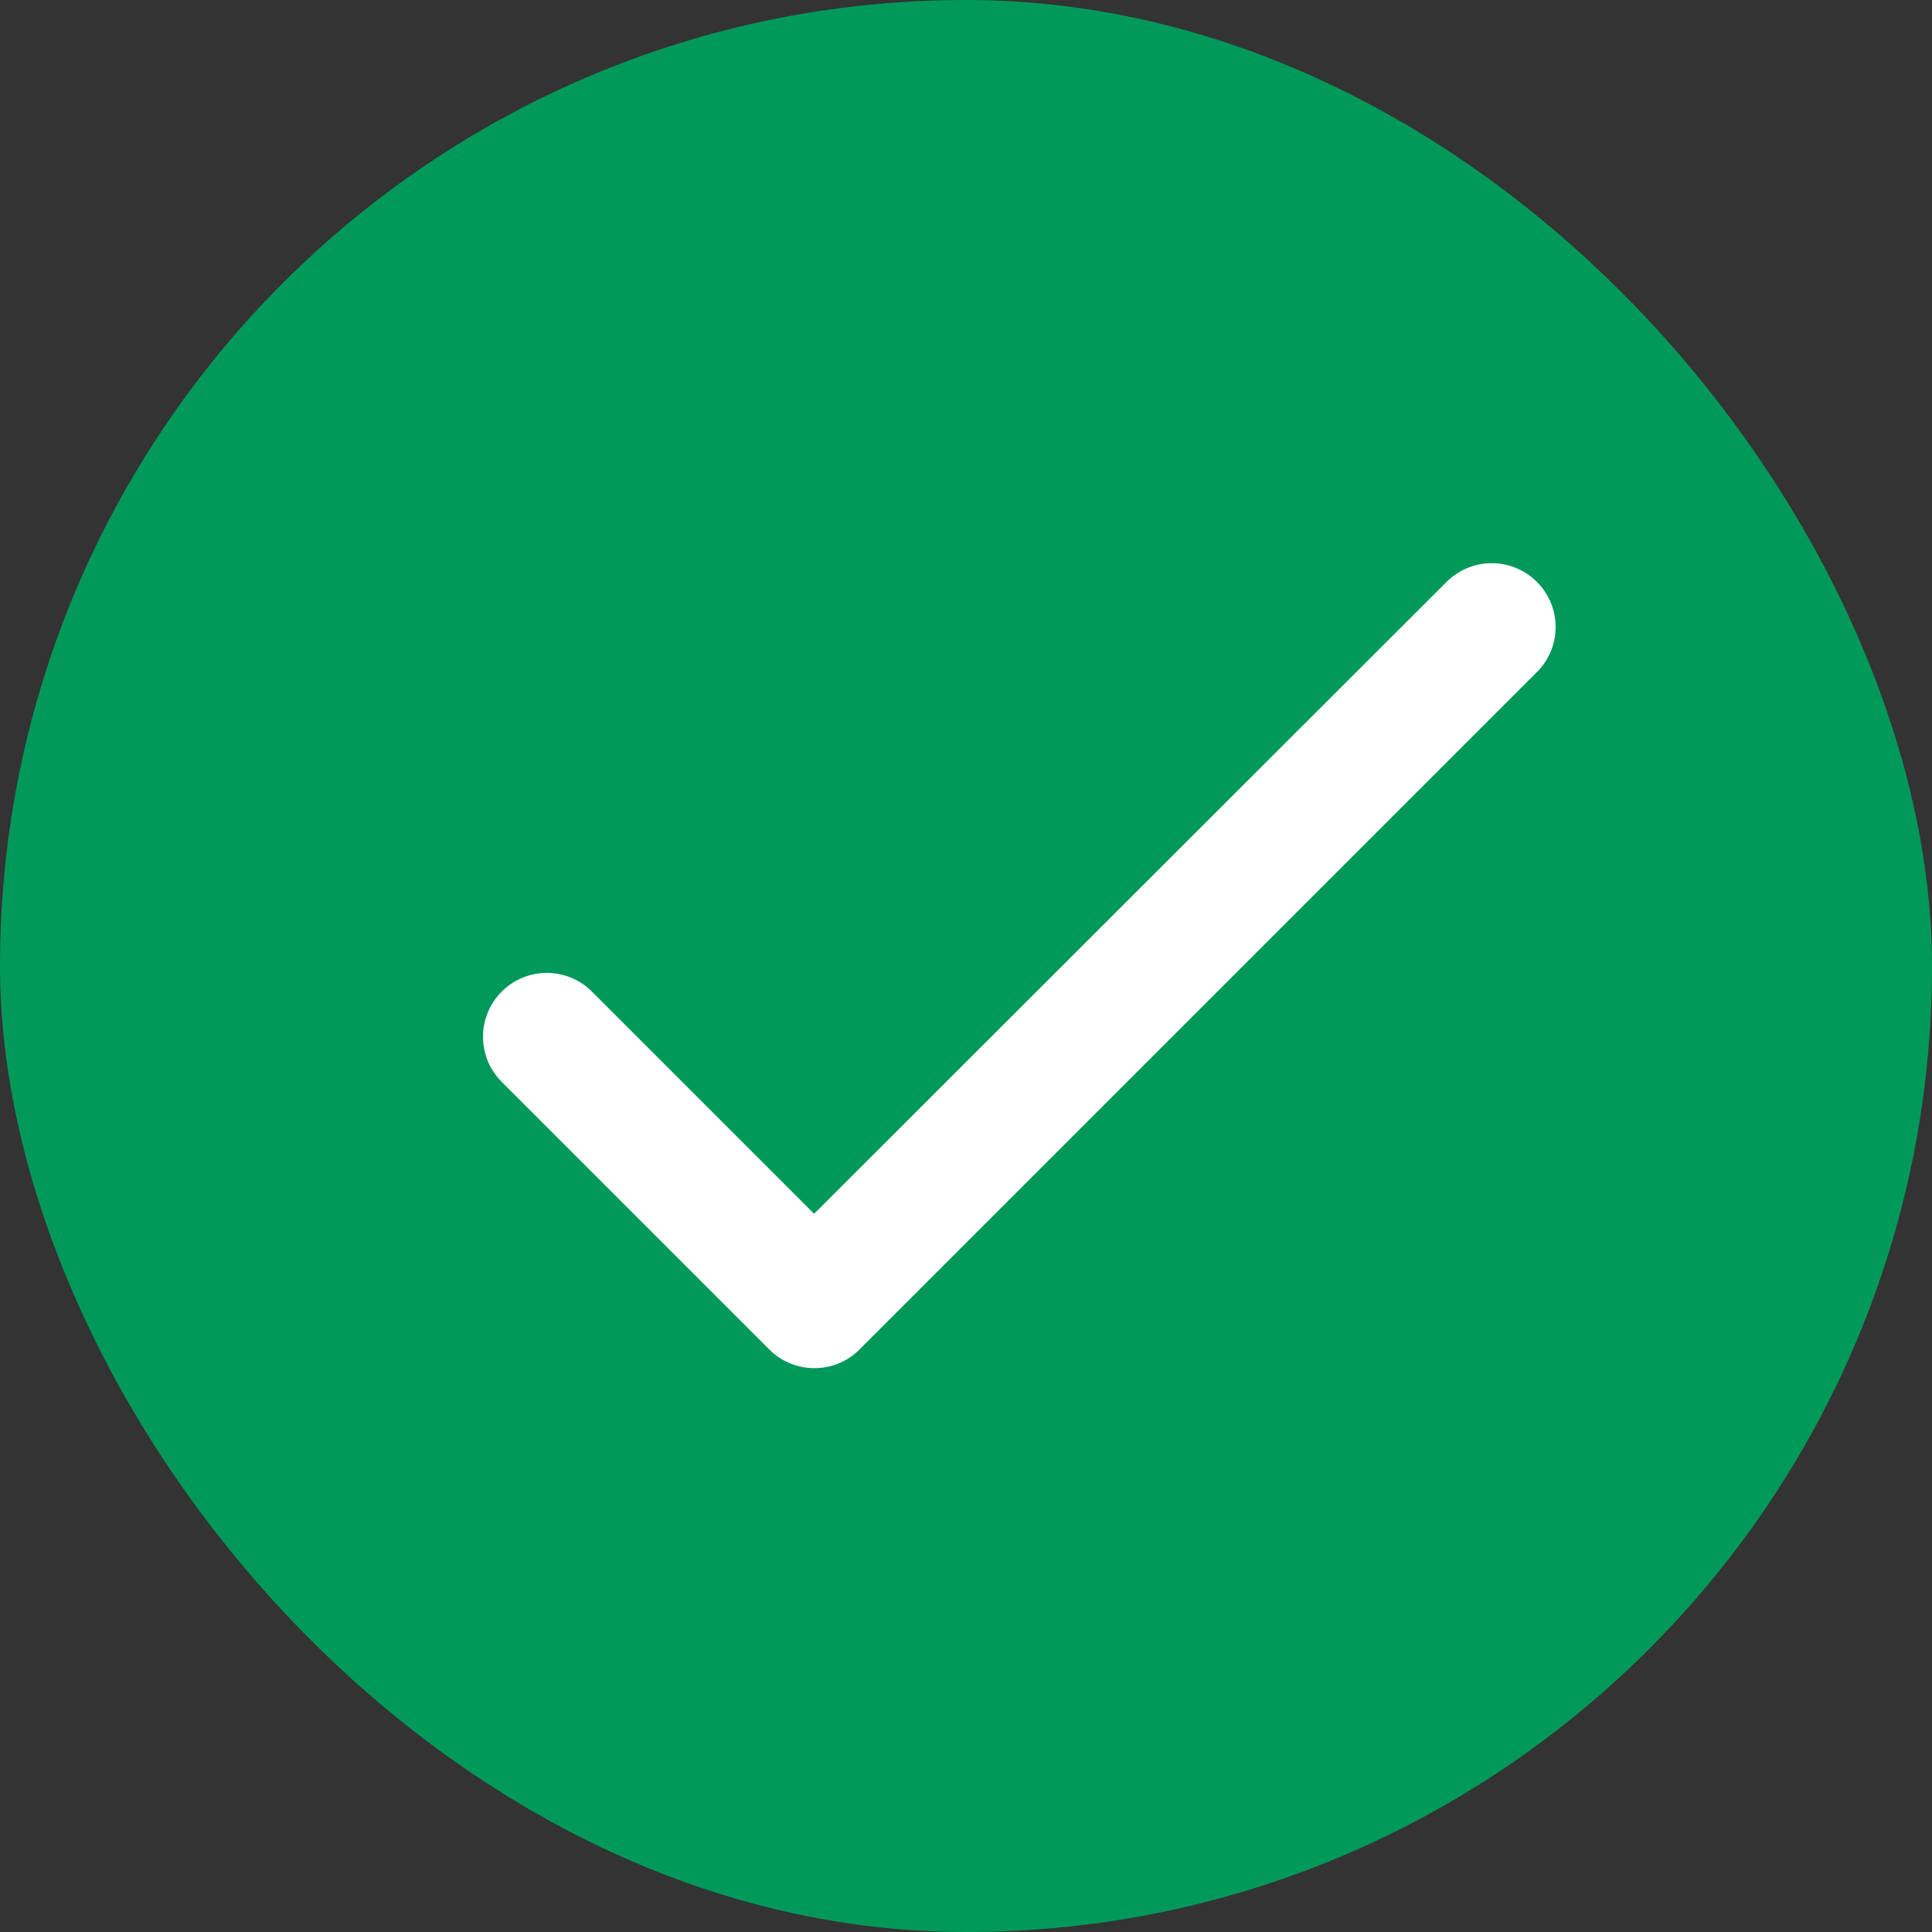
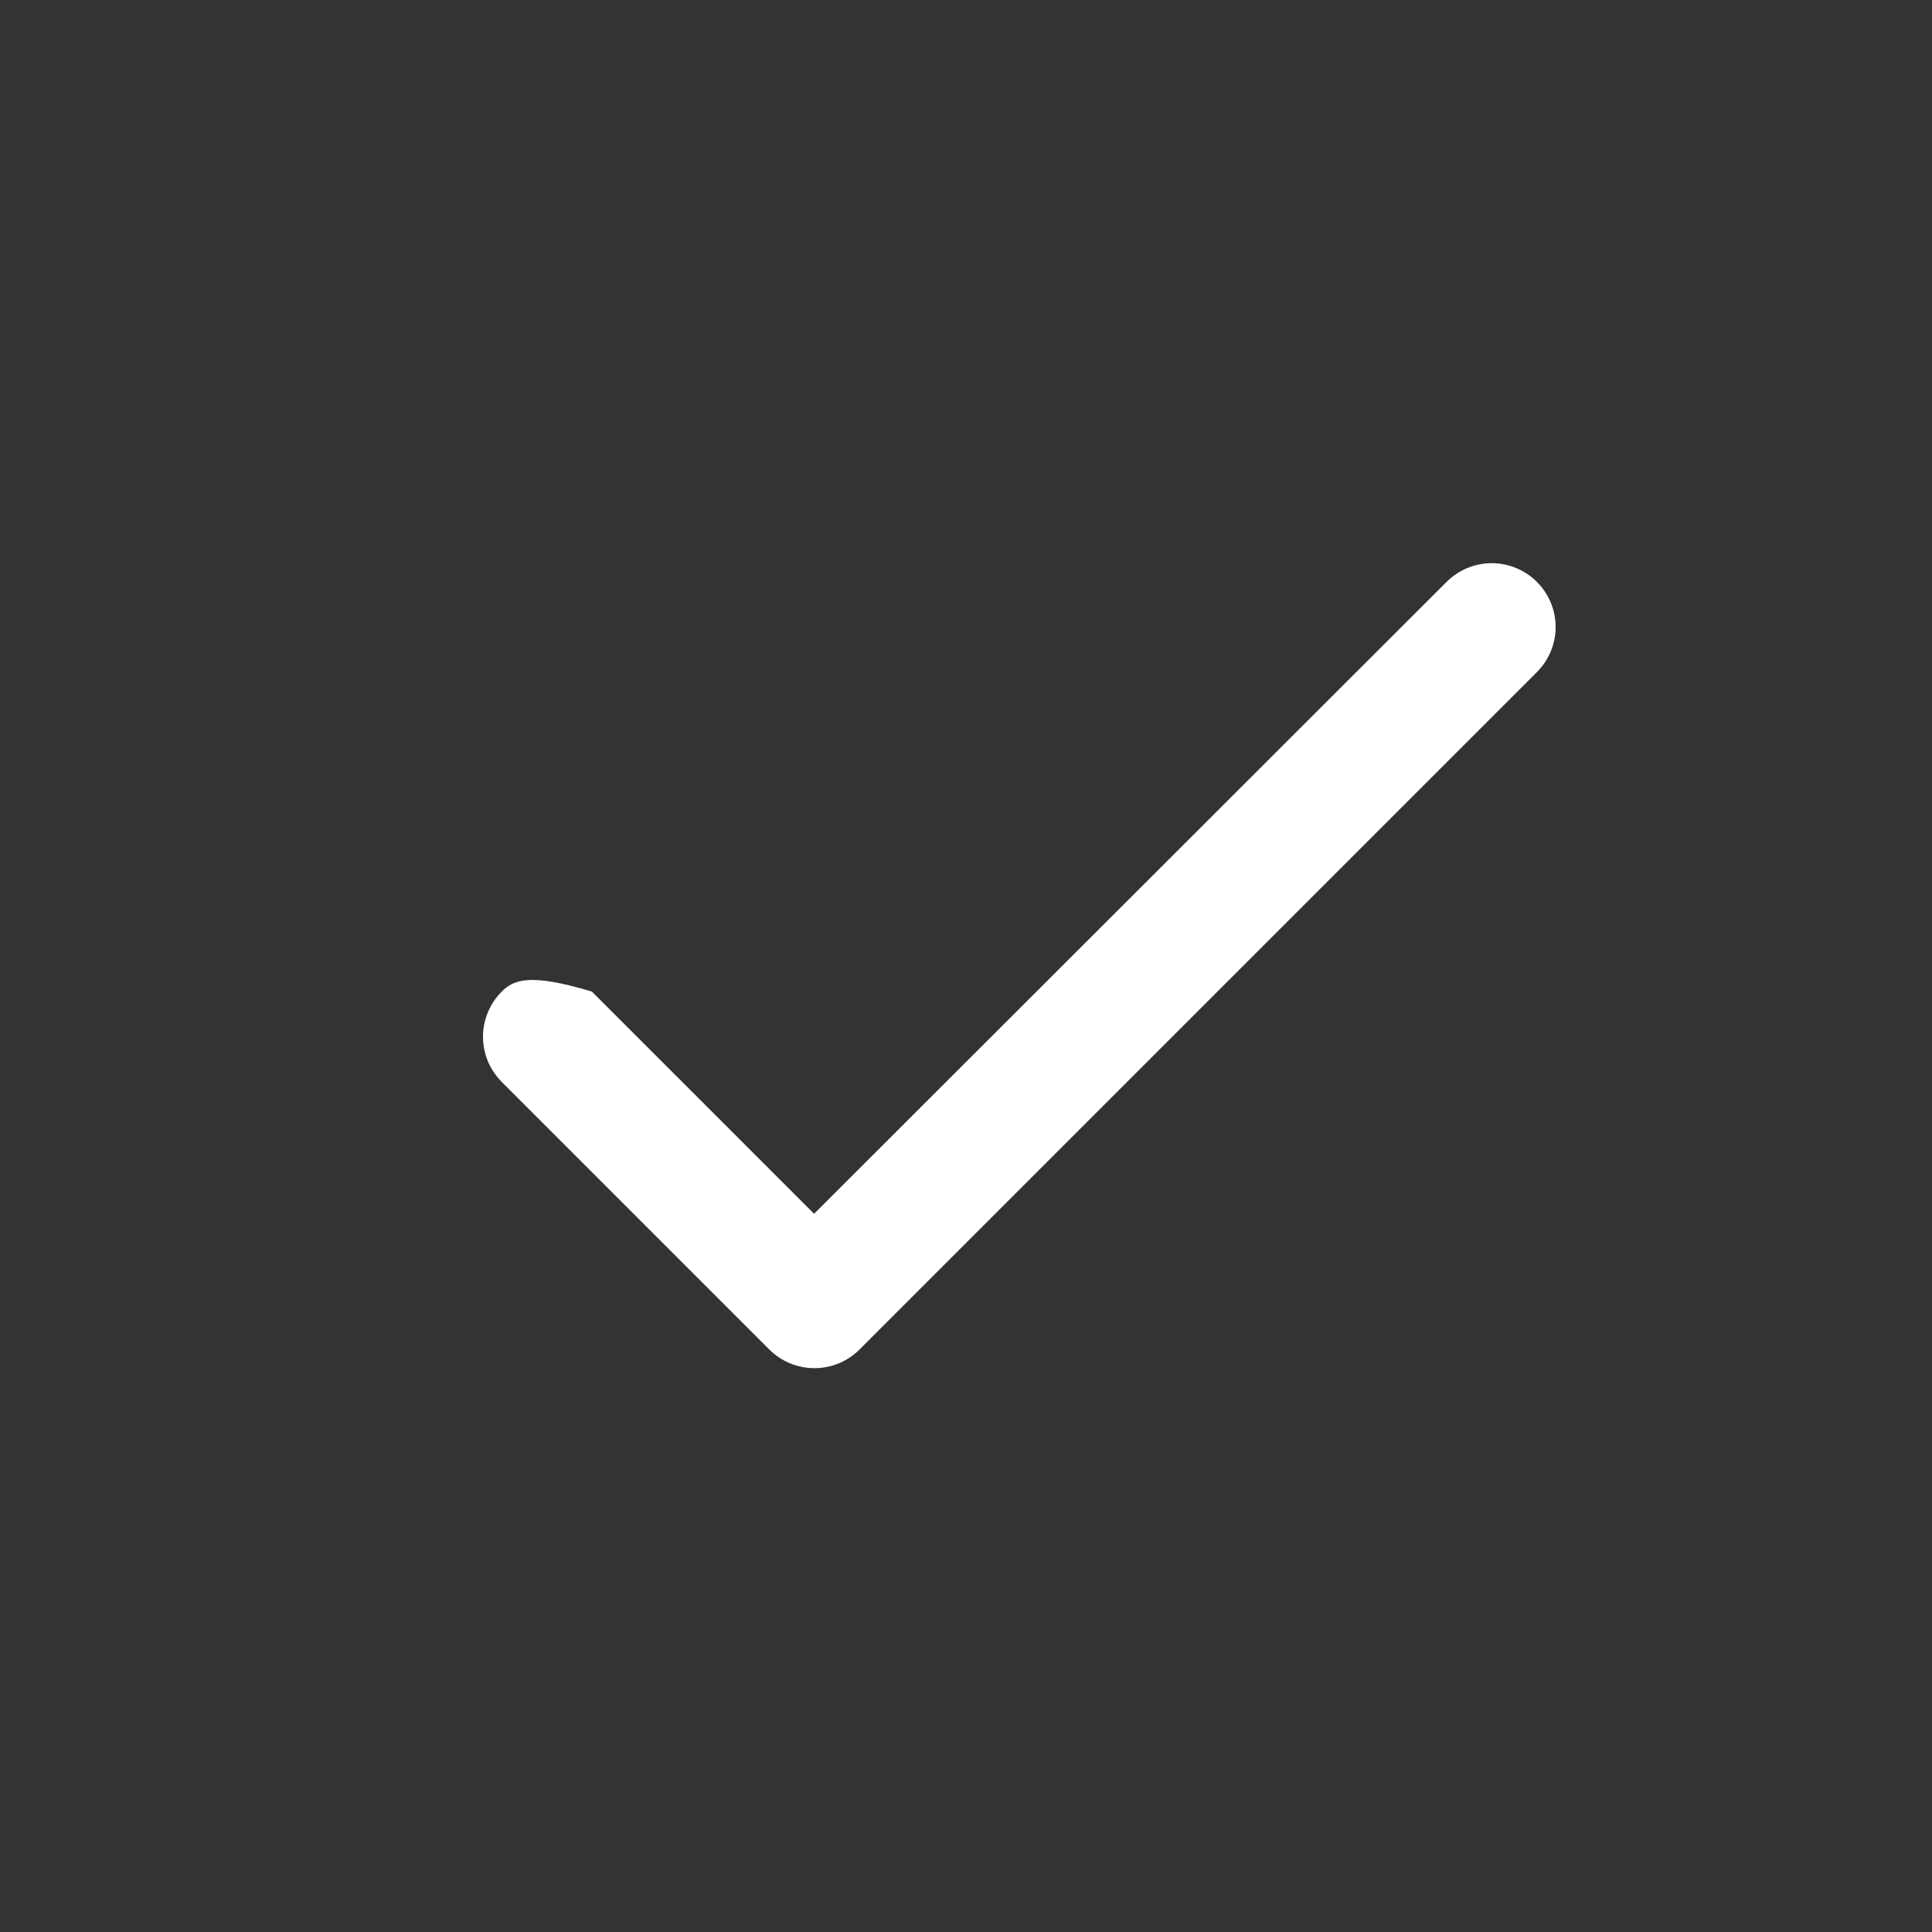
<svg xmlns="http://www.w3.org/2000/svg" width="16" height="16" viewBox="0 0 16 16" fill="none">
  <rect x="0" y="0" width="16" height="16" fill="#333333" stroke="none" />
-   <rect width="16" height="16" rx="8" fill="#00995A" />
-   <path d="M6.742 10.052L4.902 8.212C4.803 8.113 4.669 8.057 4.529 8.057C4.388 8.057 4.254 8.113 4.155 8.212C4.056 8.311 4 8.446 4 8.586C4 8.655 4.014 8.724 4.04 8.788C4.067 8.852 4.106 8.91 4.155 8.96L6.371 11.176C6.578 11.382 6.912 11.382 7.118 11.176L12.728 5.566C12.827 5.467 12.883 5.333 12.883 5.193C12.883 5.052 12.827 4.918 12.728 4.819C12.629 4.72 12.494 4.664 12.354 4.664C12.214 4.664 12.079 4.72 11.98 4.819L6.742 10.052Z" fill="white" />
+   <path d="M6.742 10.052L4.902 8.212C4.388 8.057 4.254 8.113 4.155 8.212C4.056 8.311 4 8.446 4 8.586C4 8.655 4.014 8.724 4.04 8.788C4.067 8.852 4.106 8.91 4.155 8.96L6.371 11.176C6.578 11.382 6.912 11.382 7.118 11.176L12.728 5.566C12.827 5.467 12.883 5.333 12.883 5.193C12.883 5.052 12.827 4.918 12.728 4.819C12.629 4.72 12.494 4.664 12.354 4.664C12.214 4.664 12.079 4.72 11.98 4.819L6.742 10.052Z" fill="white" />
</svg>